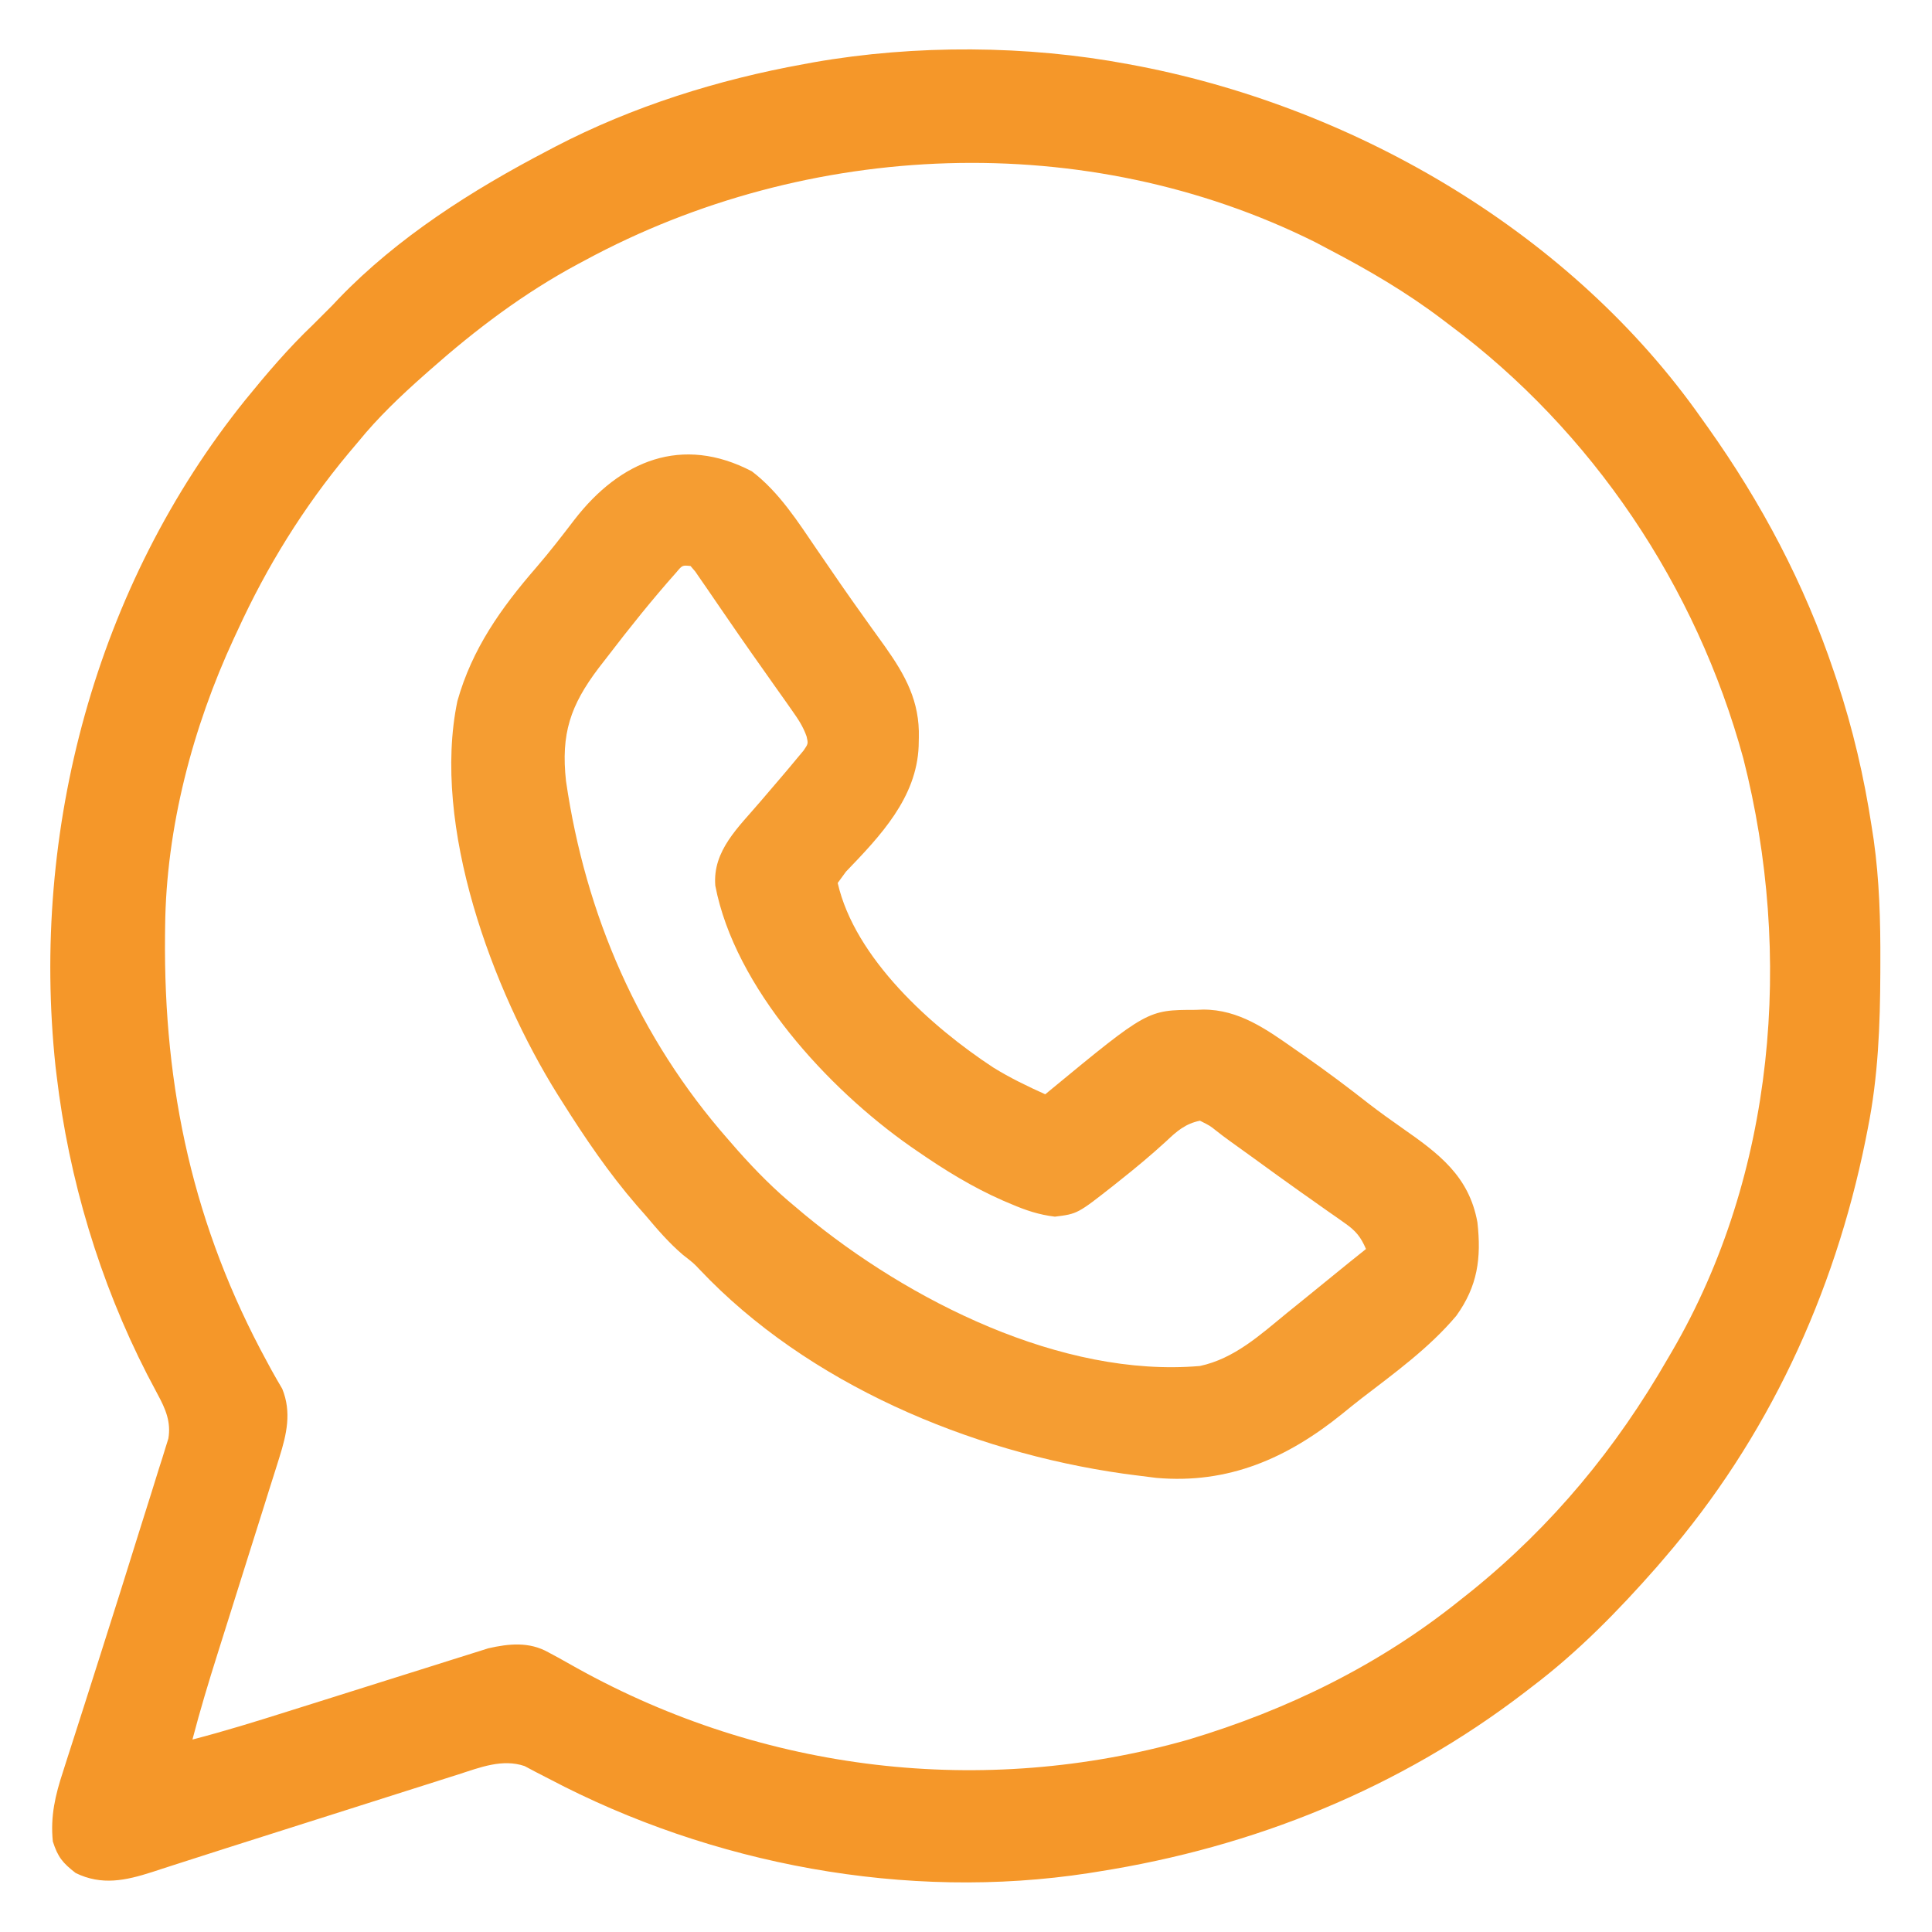
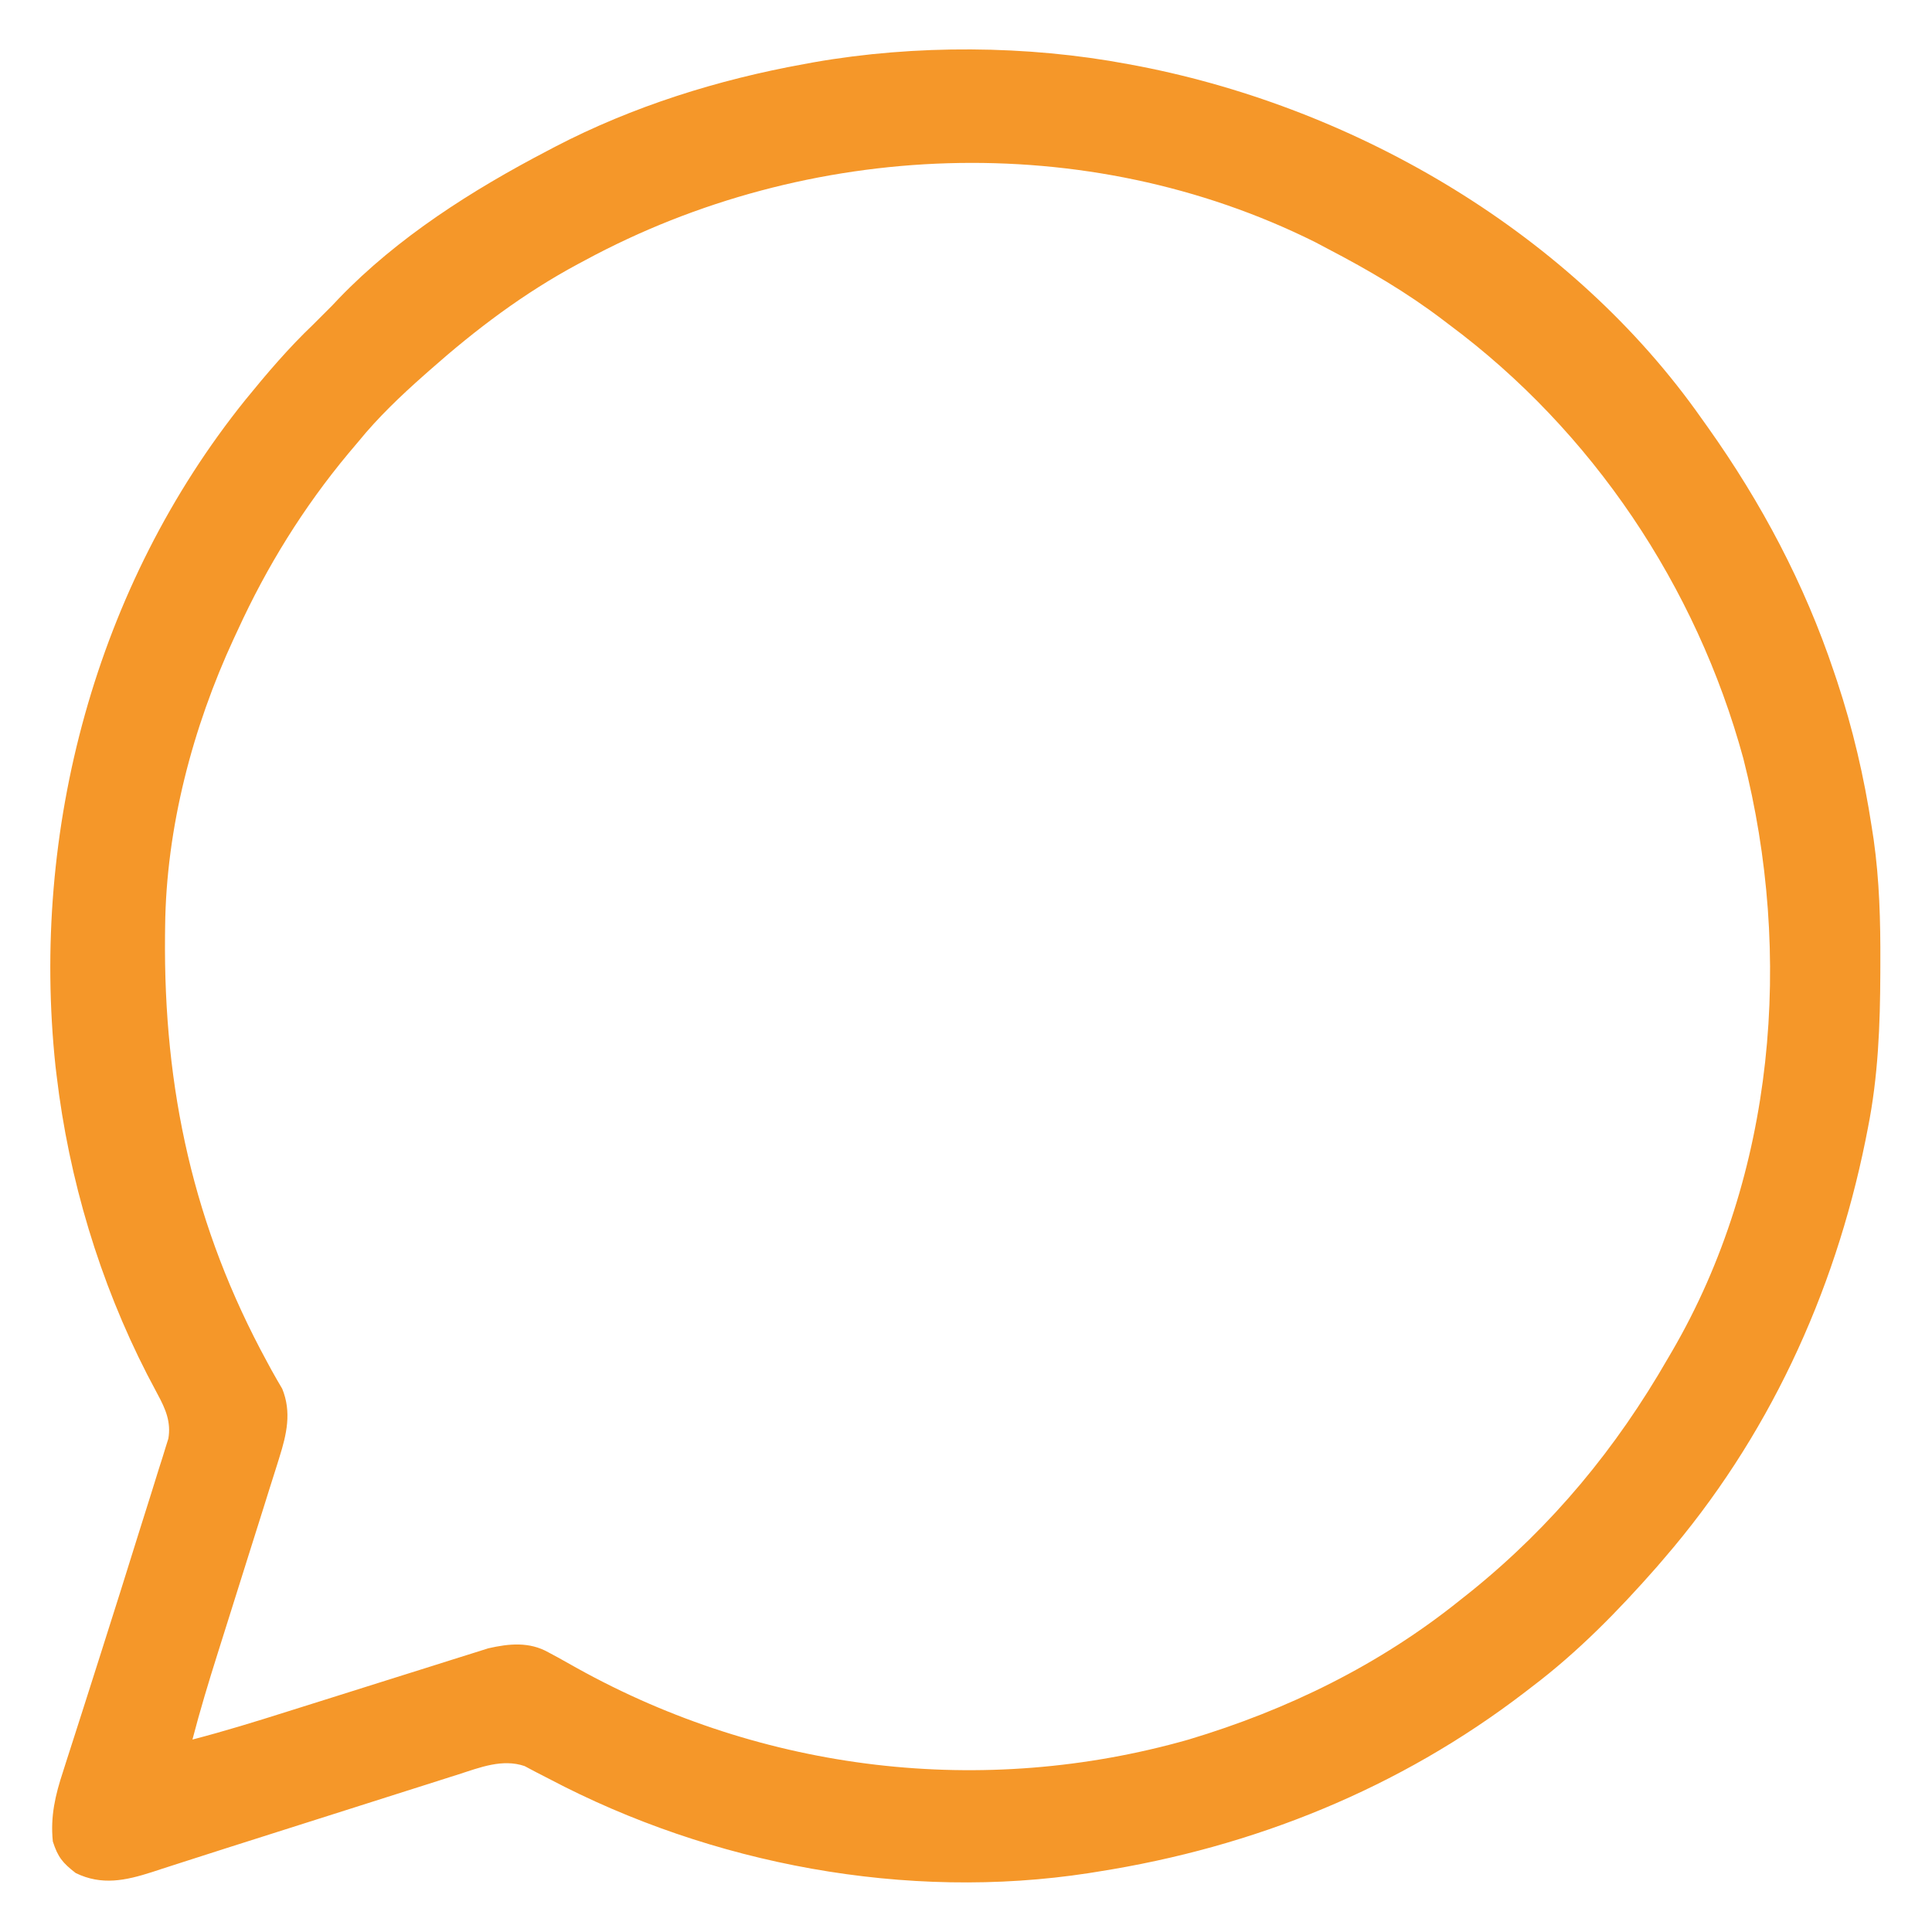
<svg xmlns="http://www.w3.org/2000/svg" version="1.1" width="512" height="512">
  <path d="M0 0 C1.029 0.193 2.058 0.387 3.119 0.586 C61.061 11.914 117.708 45.116 152 94 C152.526 94.736 153.052 95.471 153.593 96.229 C167.807 116.245 179.193 137.706 187 161 C187.279 161.828 187.558 162.656 187.846 163.509 C192.024 176.112 194.991 188.878 197 202 C197.179 203.154 197.358 204.307 197.542 205.496 C199.073 216.368 199.36 227.093 199.312 238.062 C199.31 238.965 199.308 239.867 199.306 240.797 C199.253 254.724 198.738 268.305 196 282 C195.694 283.554 195.694 283.554 195.382 285.139 C187.085 326.126 169.406 364.253 142 396 C141.331 396.78 140.662 397.56 139.973 398.363 C129.928 409.793 119.151 420.813 107 430 C106.084 430.706 106.084 430.706 105.149 431.427 C71.868 456.96 33.319 472.514 -8 479 C-8.815 479.131 -9.631 479.263 -10.471 479.398 C-58.847 486.838 -110.415 477.103 -153.446 454.434 C-155.166 453.55 -155.166 453.55 -156.922 452.648 C-157.928 452.114 -158.935 451.579 -159.972 451.029 C-165.853 449.031 -171.748 451.376 -177.47 453.221 C-178.182 453.446 -178.893 453.671 -179.627 453.902 C-181.966 454.642 -184.303 455.389 -186.641 456.137 C-188.289 456.659 -189.937 457.182 -191.586 457.704 C-195.927 459.079 -200.266 460.461 -204.604 461.844 C-208.953 463.23 -213.305 464.61 -217.656 465.99 C-223.346 467.795 -229.035 469.602 -234.723 471.414 C-236.214 471.889 -237.706 472.362 -239.197 472.836 C-243.189 474.102 -247.176 475.38 -251.159 476.674 C-252.866 477.224 -254.573 477.774 -256.28 478.323 C-257.068 478.582 -257.856 478.841 -258.667 479.107 C-265.716 481.367 -272.023 482.739 -278.938 479.375 C-282.404 476.687 -283.664 475.166 -285 471 C-285.677 464.357 -284.354 458.717 -282.281 452.449 C-281.991 451.537 -281.701 450.624 -281.403 449.684 C-280.774 447.712 -280.14 445.741 -279.501 443.772 C-278.486 440.643 -277.487 437.509 -276.492 434.374 C-275.078 429.917 -273.658 425.461 -272.234 421.007 C-268.809 410.278 -265.427 399.535 -262.082 388.78 C-261.012 385.349 -259.927 381.923 -258.842 378.497 C-258.185 376.39 -257.53 374.283 -256.875 372.176 C-256.567 371.216 -256.26 370.257 -255.943 369.269 C-255.67 368.381 -255.398 367.494 -255.117 366.579 C-254.876 365.811 -254.635 365.044 -254.386 364.252 C-253.632 359.854 -255.123 356.394 -257.188 352.578 C-257.858 351.307 -257.858 351.307 -258.542 350.01 C-259.023 349.099 -259.504 348.188 -260 347.25 C-272.618 322.618 -280.748 295.49 -284 268 C-284.094 267.218 -284.189 266.437 -284.286 265.632 C-290.923 203.061 -273.611 138.226 -234 89 C-228.32 82.016 -222.527 75.215 -216 69 C-215.216 68.216 -214.433 67.433 -213.625 66.625 C-212.759 65.759 -211.893 64.892 -211 64 C-210.401 63.366 -209.801 62.732 -209.184 62.078 C-193.58 45.871 -173.848 33.366 -154 23 C-153.304 22.633 -152.608 22.266 -151.892 21.888 C-131.319 11.184 -108.788 4.126 -86 0 C-84.68 -0.243 -84.68 -0.243 -83.333 -0.492 C-56.472 -5.205 -26.791 -5.041 0 0 Z M-144 52 C-144.599 52.319 -145.197 52.639 -145.814 52.968 C-160.153 60.667 -172.834 70.241 -185 81 C-185.801 81.707 -185.801 81.707 -186.619 82.428 C-192.838 87.94 -198.743 93.545 -204 100 C-204.889 101.053 -205.779 102.107 -206.668 103.16 C-218.573 117.449 -228.266 133.098 -236 150 C-236.33 150.705 -236.659 151.41 -236.999 152.136 C-247.949 175.77 -254.964 202.353 -255.238 228.496 C-255.248 229.279 -255.258 230.061 -255.268 230.867 C-255.673 271.479 -247.742 308.126 -228.199 343.961 C-227.822 344.659 -227.445 345.358 -227.056 346.077 C-226.138 347.749 -225.176 349.396 -224.207 351.039 C-221.684 357.228 -223.024 363.075 -224.972 369.251 C-225.287 370.265 -225.287 370.265 -225.608 371.3 C-226.297 373.512 -227.002 375.719 -227.707 377.926 C-228.194 379.48 -228.68 381.034 -229.165 382.588 C-230.441 386.669 -231.731 390.745 -233.023 394.821 C-234.584 399.748 -236.13 404.679 -237.677 409.61 C-238.882 413.453 -240.09 417.295 -241.306 421.134 C-243.701 428.714 -245.998 436.304 -248 444 C-239.558 441.804 -231.245 439.242 -222.933 436.608 C-219.019 435.37 -215.102 434.144 -211.186 432.916 C-206.233 431.362 -201.282 429.804 -196.334 428.235 C-192.304 426.957 -188.271 425.69 -184.236 424.431 C-182.709 423.952 -181.183 423.47 -179.659 422.983 C-177.526 422.302 -175.389 421.635 -173.251 420.972 C-171.436 420.399 -171.436 420.399 -169.583 419.815 C-164.123 418.573 -158.732 418.034 -153.688 420.875 C-152.838 421.331 -151.989 421.788 -151.113 422.258 C-149.437 423.196 -147.76 424.134 -146.083 425.073 C-96.633 452.56 -38.532 459.524 16 444 C42.238 436.128 66.602 424.207 88 407 C88.986 406.218 89.972 405.435 90.988 404.629 C112.462 387.241 129.272 366.873 143 343 C143.37 342.369 143.739 341.738 144.12 341.088 C171.456 294.163 176.254 235.962 163 184 C150.546 138.336 123.001 97.249 85 69 C84.442 68.576 83.885 68.152 83.31 67.716 C73.75 60.457 63.634 54.546 53 49 C51.835 48.384 50.669 47.768 49.469 47.133 C-11.184 16.946 -84.888 20.043 -144 52 Z " fill="#F59729" transform="translate(299,17)" />
-   <path d="M0 0 C7.265 5.54 12.212 13.377 17.309 20.844 C18.71 22.883 20.113 24.922 21.516 26.961 C22.569 28.494 22.569 28.494 23.643 30.058 C25.657 32.965 27.7 35.85 29.758 38.727 C30.388 39.611 31.018 40.496 31.668 41.407 C32.849 43.062 34.035 44.713 35.229 46.358 C40.7 54.06 44.506 60.978 44.246 70.594 C44.23 71.339 44.215 72.083 44.198 72.851 C43.652 86.524 34.075 96.593 24.934 106.094 C24.212 107.084 23.49 108.074 22.746 109.094 C27.316 129.072 47.576 147.234 63.965 157.989 C68.371 160.722 73.022 162.965 77.746 165.094 C78.395 164.558 78.395 164.558 79.056 164.011 C104.858 142.743 104.858 142.743 117.559 142.719 C118.219 142.694 118.88 142.67 119.561 142.645 C129.067 142.589 136.479 147.942 143.996 153.219 C144.825 153.793 145.653 154.367 146.507 154.958 C152.348 159.035 158.02 163.284 163.617 167.688 C166.455 169.87 169.338 171.942 172.273 173.99 C182.025 180.804 190.046 186.733 192.277 199.02 C193.341 208.531 192.337 215.93 186.688 223.785 C179.529 232.298 170.28 238.988 161.497 245.732 C159.797 247.054 158.125 248.404 156.457 249.766 C141.916 261.524 126.281 268.442 107.168 266.746 C105.275 266.526 103.384 266.287 101.496 266.031 C99.956 265.828 99.956 265.828 98.385 265.62 C57.786 259.847 14.793 241.821 -13.816 211.566 C-15.438 209.849 -15.438 209.849 -18.254 207.656 C-22.017 204.442 -25.071 200.872 -28.254 197.094 C-28.995 196.252 -29.736 195.41 -30.5 194.543 C-37.93 185.948 -44.204 176.7 -50.254 167.094 C-50.665 166.445 -51.077 165.795 -51.5 165.126 C-68.74 137.498 -84.942 94.032 -78.039 60.887 C-74.147 47.043 -66.467 36.23 -57.168 25.512 C-53.634 21.416 -50.331 17.147 -47.046 12.85 C-34.866 -2.921 -18.463 -9.647 0 0 Z M-20.031 26.789 C-26.429 33.985 -32.403 41.45 -38.254 49.094 C-39.036 50.103 -39.819 51.112 -40.625 52.152 C-48.102 62.044 -50.635 69.551 -49.254 82.094 C-44.08 117.563 -30.017 150.062 -6.254 177.094 C-5.43 178.039 -4.606 178.984 -3.758 179.957 C1.105 185.426 6.082 190.463 11.746 195.094 C12.831 196.01 12.831 196.01 13.938 196.945 C41.485 219.727 82.036 240.255 118.746 237.094 C127.858 235.145 134.721 228.846 141.746 223.094 C143.149 221.959 144.553 220.825 145.957 219.691 C148.716 217.461 151.469 215.223 154.215 212.977 C157.044 210.663 159.887 208.37 162.746 206.094 C161.391 202.926 160.058 201.288 157.246 199.316 C156.532 198.809 155.818 198.302 155.083 197.779 C153.926 196.976 153.926 196.976 152.746 196.156 C151.116 195.003 149.485 193.849 147.855 192.695 C147.014 192.104 146.173 191.513 145.307 190.903 C141.176 187.984 137.088 185.005 132.996 182.031 C130.877 180.492 128.756 178.956 126.619 177.441 C125.418 176.577 124.234 175.687 123.076 174.766 C121.405 173.429 121.405 173.429 118.746 172.094 C114.899 172.877 112.605 174.868 109.809 177.531 C105.869 181.141 101.81 184.532 97.621 187.844 C96.761 188.533 96.761 188.533 95.883 189.236 C86.291 196.776 86.291 196.776 80.305 197.523 C76.098 197.015 72.685 195.878 68.809 194.219 C68.074 193.908 67.338 193.598 66.581 193.279 C58.442 189.711 51.043 185.139 43.746 180.094 C43.179 179.703 42.613 179.313 42.029 178.911 C20.214 163.626 -4.496 136.904 -9.691 109.812 C-10.458 100.489 -3.436 94.226 2.184 87.594 C4.035 85.425 5.891 83.259 7.746 81.094 C9.178 79.419 10.597 77.733 11.996 76.031 C12.558 75.36 13.12 74.688 13.699 73.996 C14.941 72.184 14.941 72.184 14.506 70.27 C13.58 67.617 12.263 65.671 10.641 63.375 C9.993 62.451 9.345 61.528 8.678 60.576 C7.979 59.592 7.279 58.608 6.559 57.594 C5.104 55.53 3.65 53.466 2.195 51.402 C1.456 50.357 0.716 49.311 -0.045 48.234 C-2.17 45.212 -4.27 42.175 -6.359 39.129 C-6.995 38.206 -7.631 37.283 -8.286 36.332 C-9.499 34.571 -10.707 32.807 -11.911 31.039 C-12.455 30.254 -12.998 29.469 -13.559 28.66 C-14.033 27.969 -14.507 27.277 -14.996 26.565 C-15.411 26.079 -15.826 25.594 -16.254 25.094 C-18.422 24.864 -18.422 24.864 -20.031 26.789 Z " fill="#F59D32" transform="translate(199.254,124.906)" />
</svg>